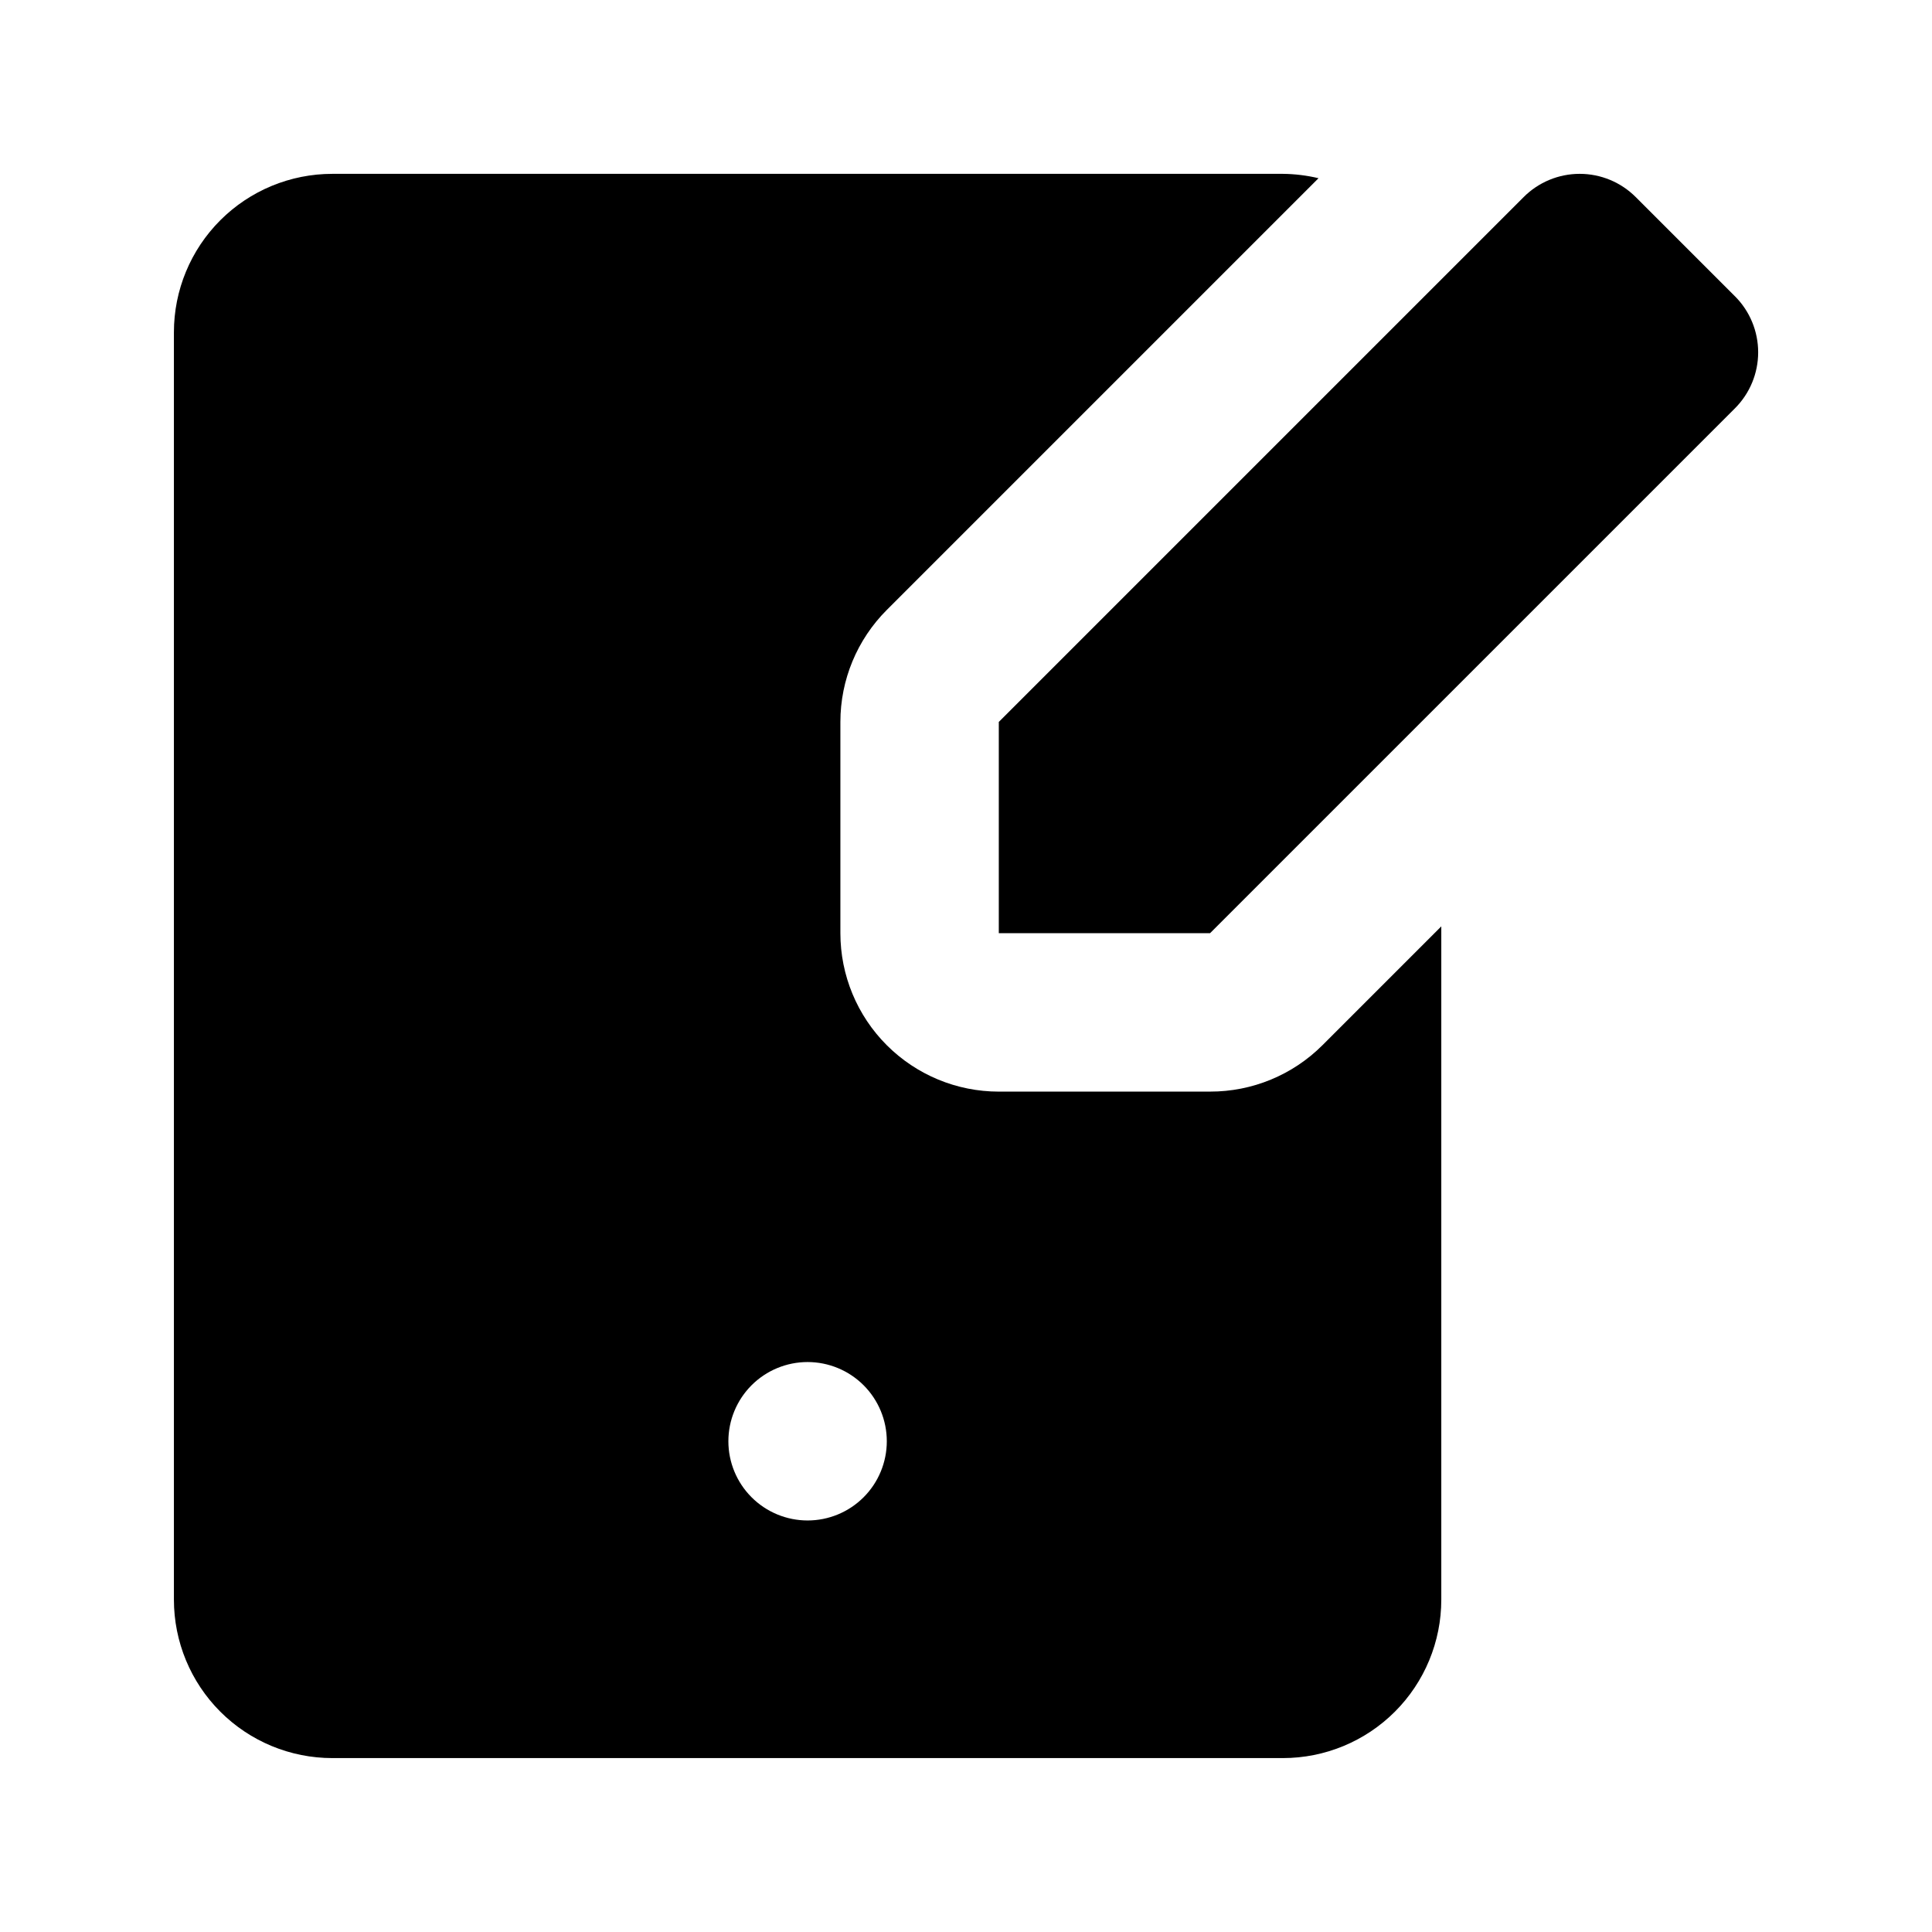
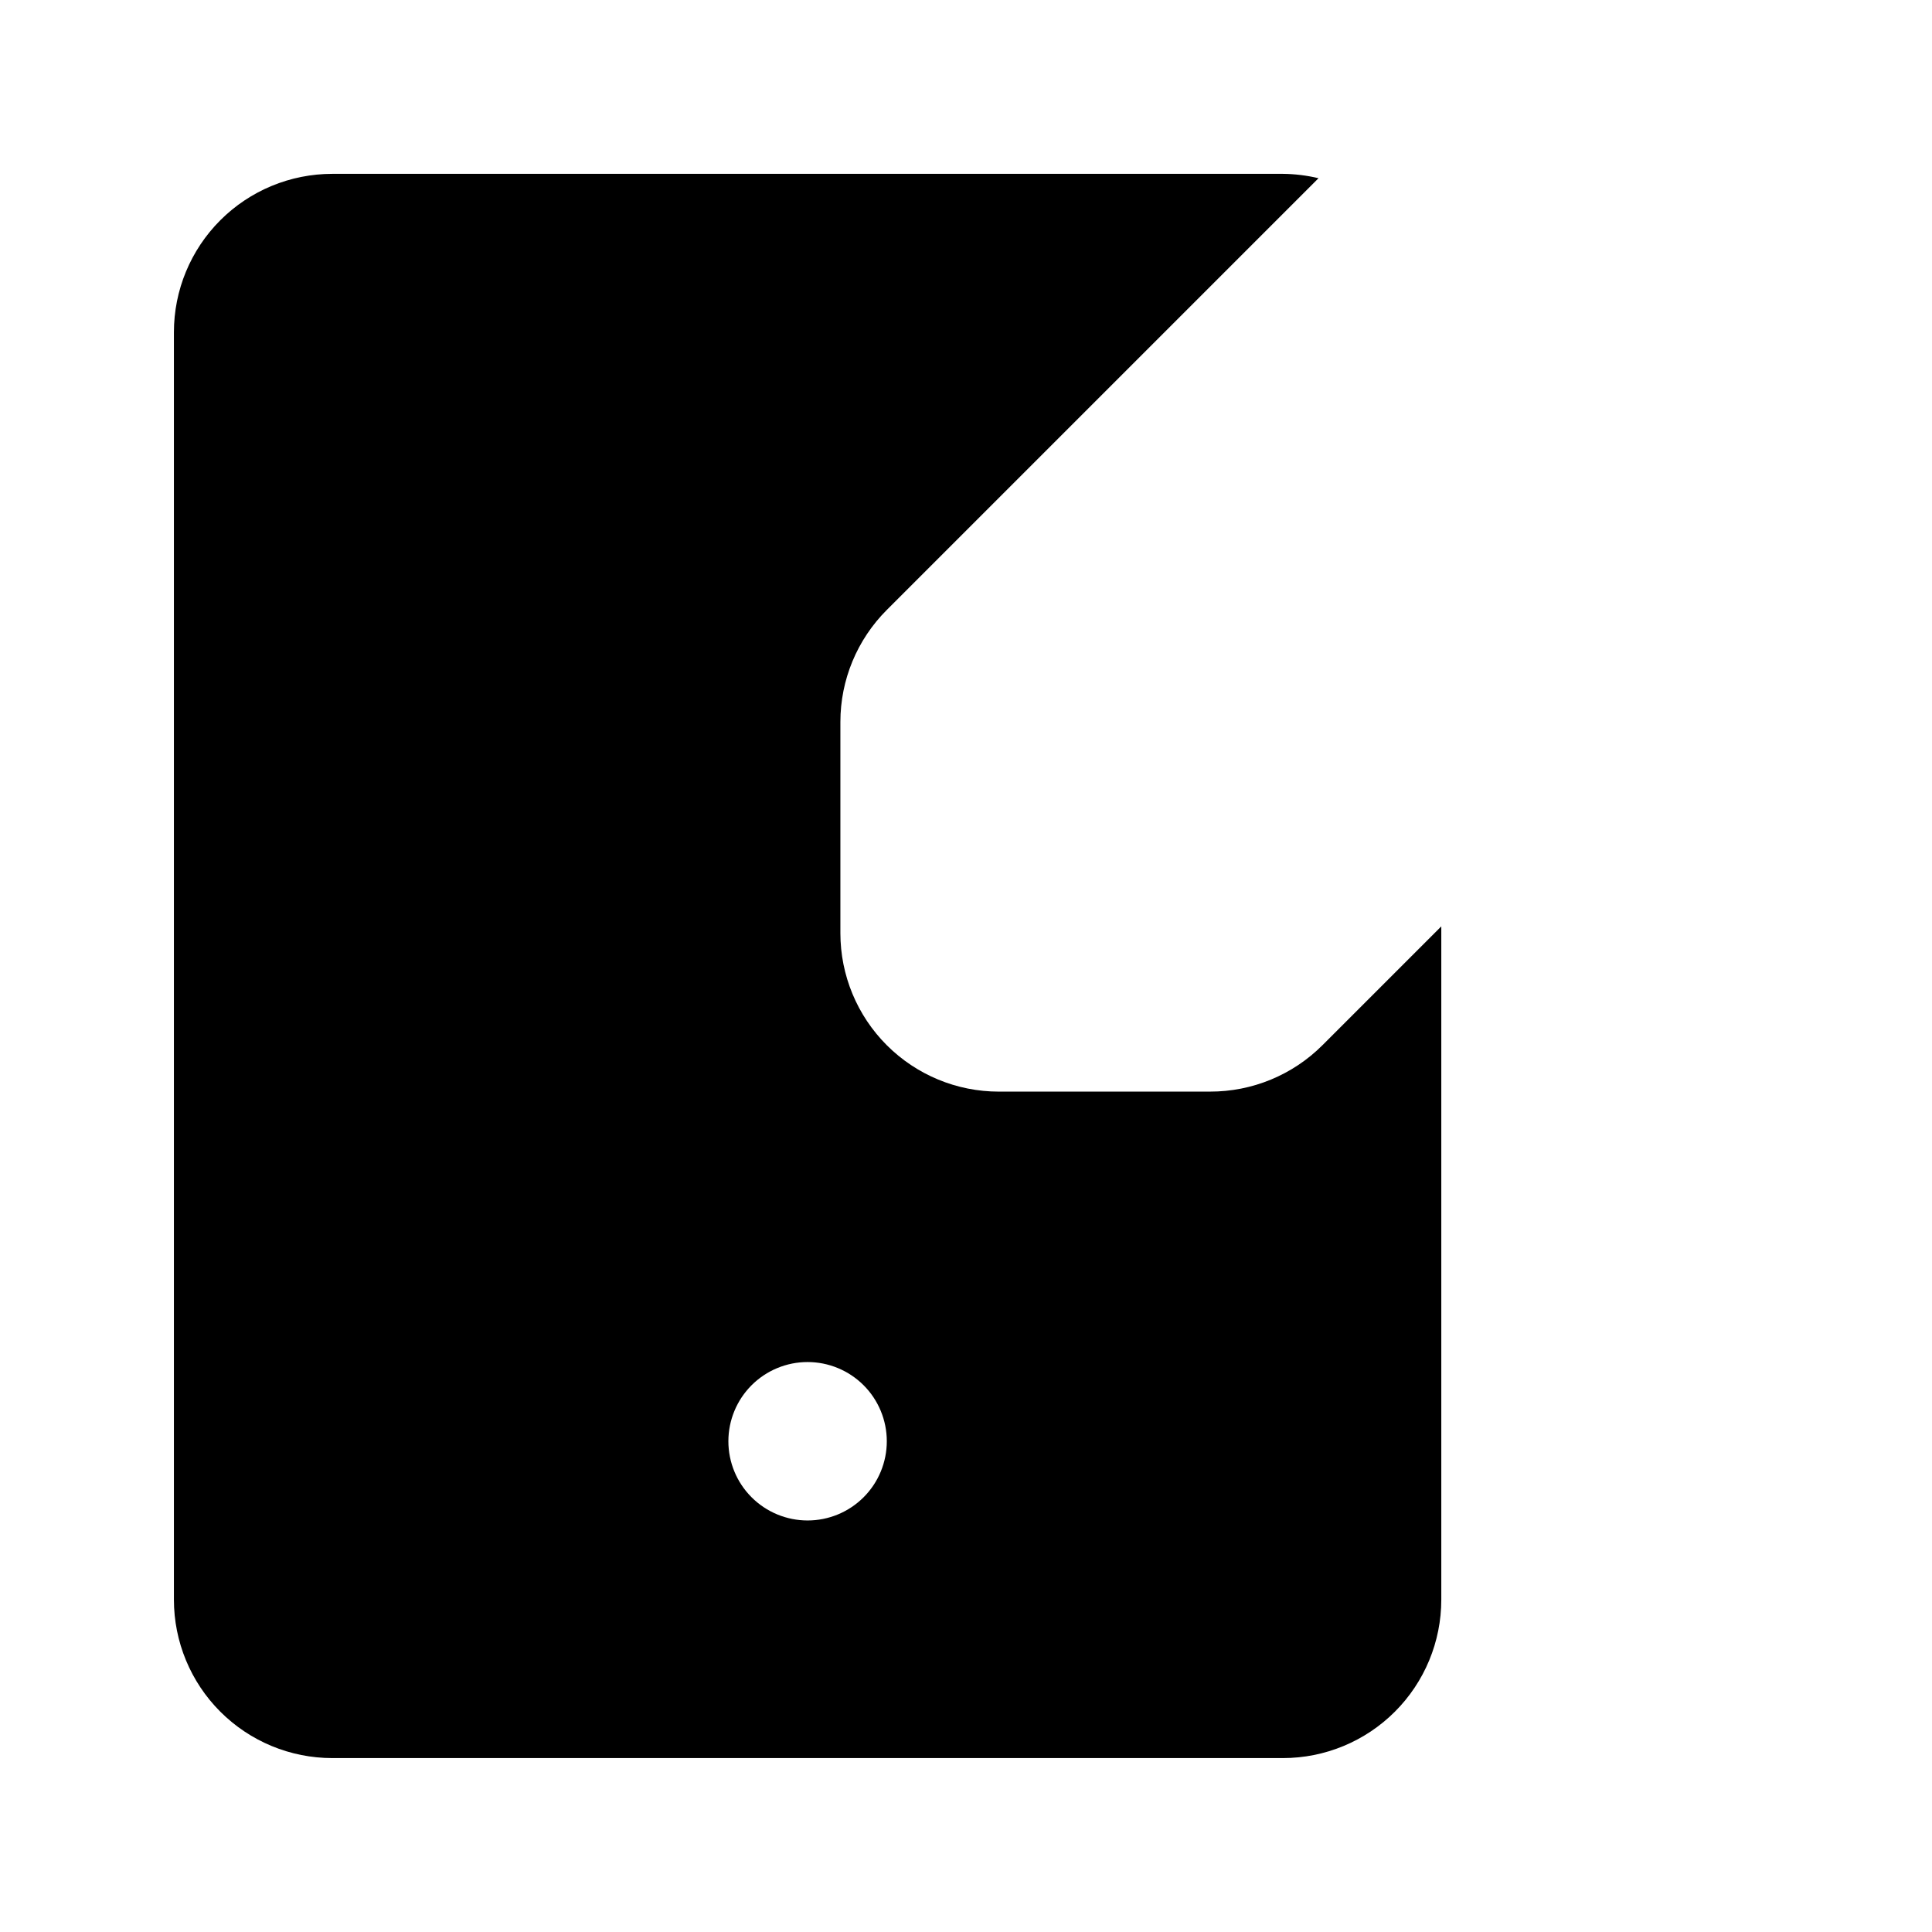
<svg xmlns="http://www.w3.org/2000/svg" fill="#000000" width="800px" height="800px" version="1.1" viewBox="144 144 512 512">
  <g>
    <path d="m464.68 433.29h-55.988c-11.133 0-21.812-4.426-29.684-12.297-7.875-7.875-12.297-18.555-12.297-29.688v-55.988c0-11.133 4.426-21.809 12.301-29.68l114.41-114.41c-3.098-0.738-6.266-1.125-9.449-1.156h-251.9c-11.137 0-21.812 4.422-29.688 12.297s-12.297 18.551-12.297 29.688v335.87c0 11.137 4.422 21.816 12.297 29.688 7.875 7.875 18.551 12.297 29.688 12.297h251.9c11.137 0 21.816-4.422 29.688-12.297 7.875-7.871 12.297-18.551 12.297-29.688v-178.43l-31.488 31.488c-7.894 7.898-18.617 12.324-29.785 12.301zm-106.66 113.65c-5.57 0-10.906-2.211-14.844-6.148-3.938-3.934-6.148-9.273-6.148-14.844 0-5.566 2.211-10.906 6.148-14.844 3.938-3.934 9.273-6.148 14.844-6.148 5.566 0 10.906 2.215 14.844 6.148 3.934 3.938 6.148 9.277 6.148 14.844 0 5.57-2.215 10.91-6.148 14.844-3.938 3.938-9.277 6.148-14.844 6.148z" />
-     <path d="m603.77 222.51-26.281-26.281c-3.938-3.945-9.281-6.16-14.855-6.16-5.57 0-10.914 2.215-14.852 6.16l-139.09 139.09v55.984h55.984l139.1-139.09c3.941-3.938 6.156-9.281 6.156-14.852 0-5.574-2.215-10.914-6.156-14.852z" />
  </g>
</svg>